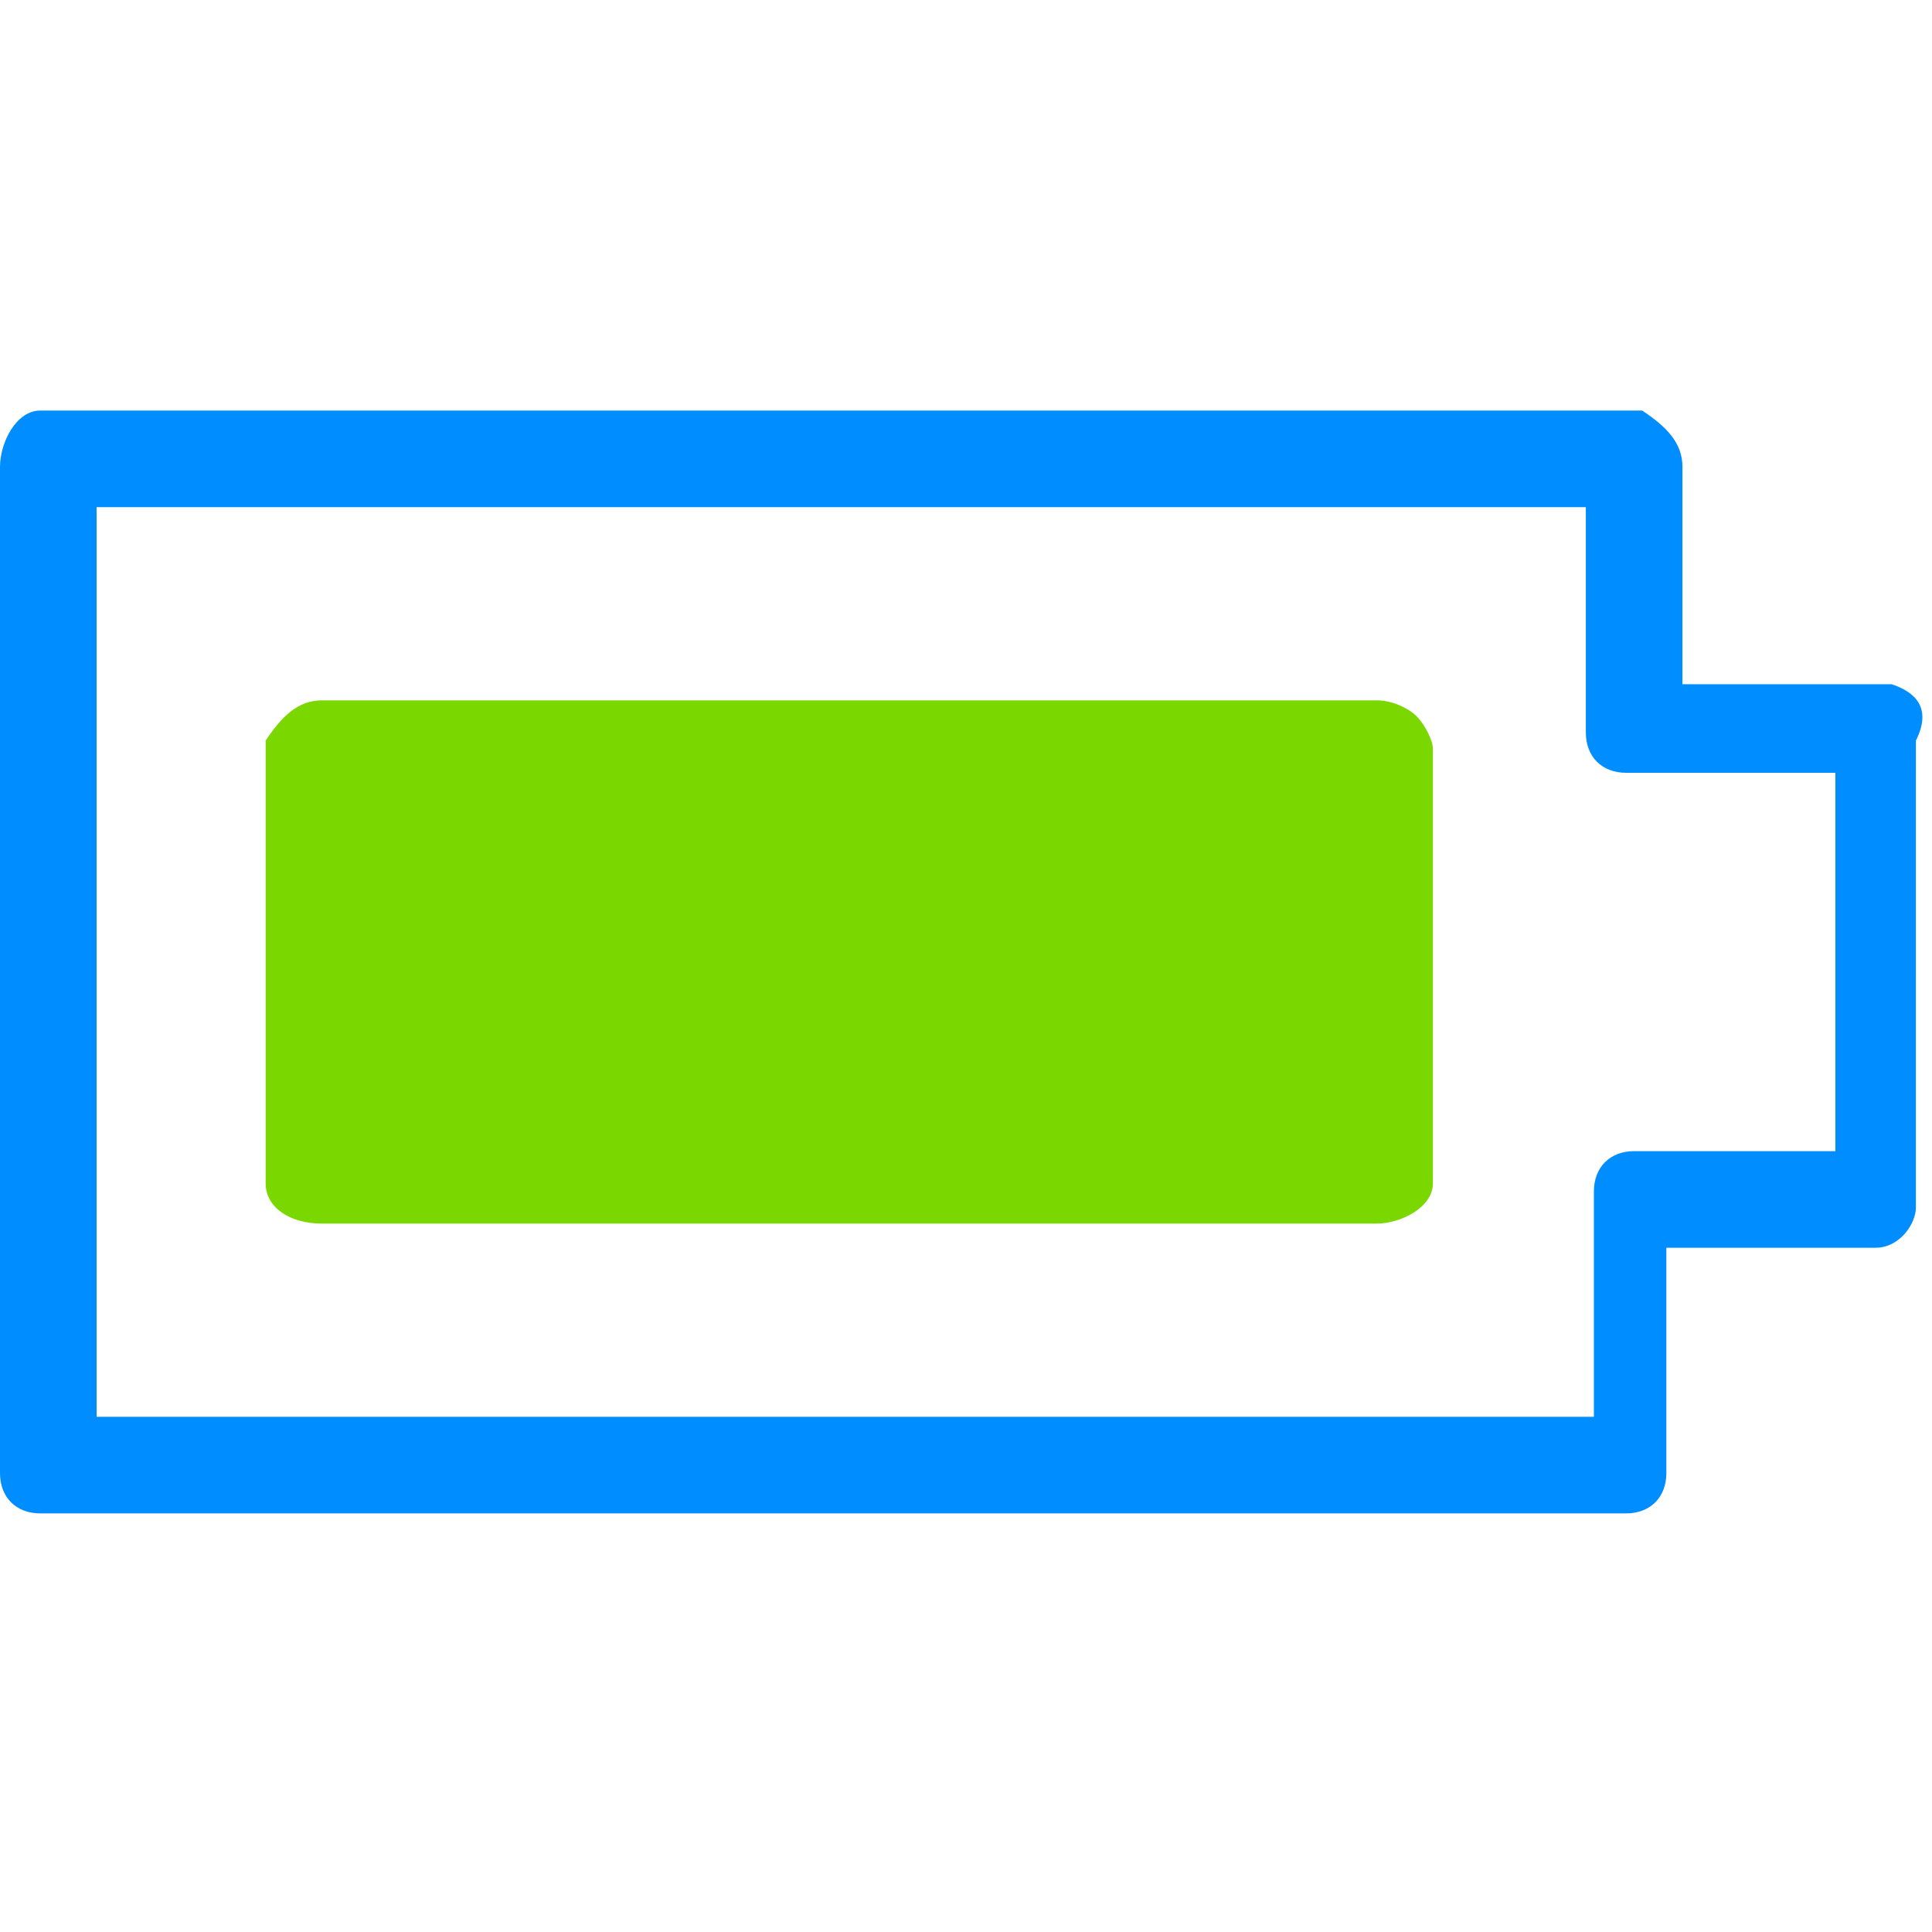
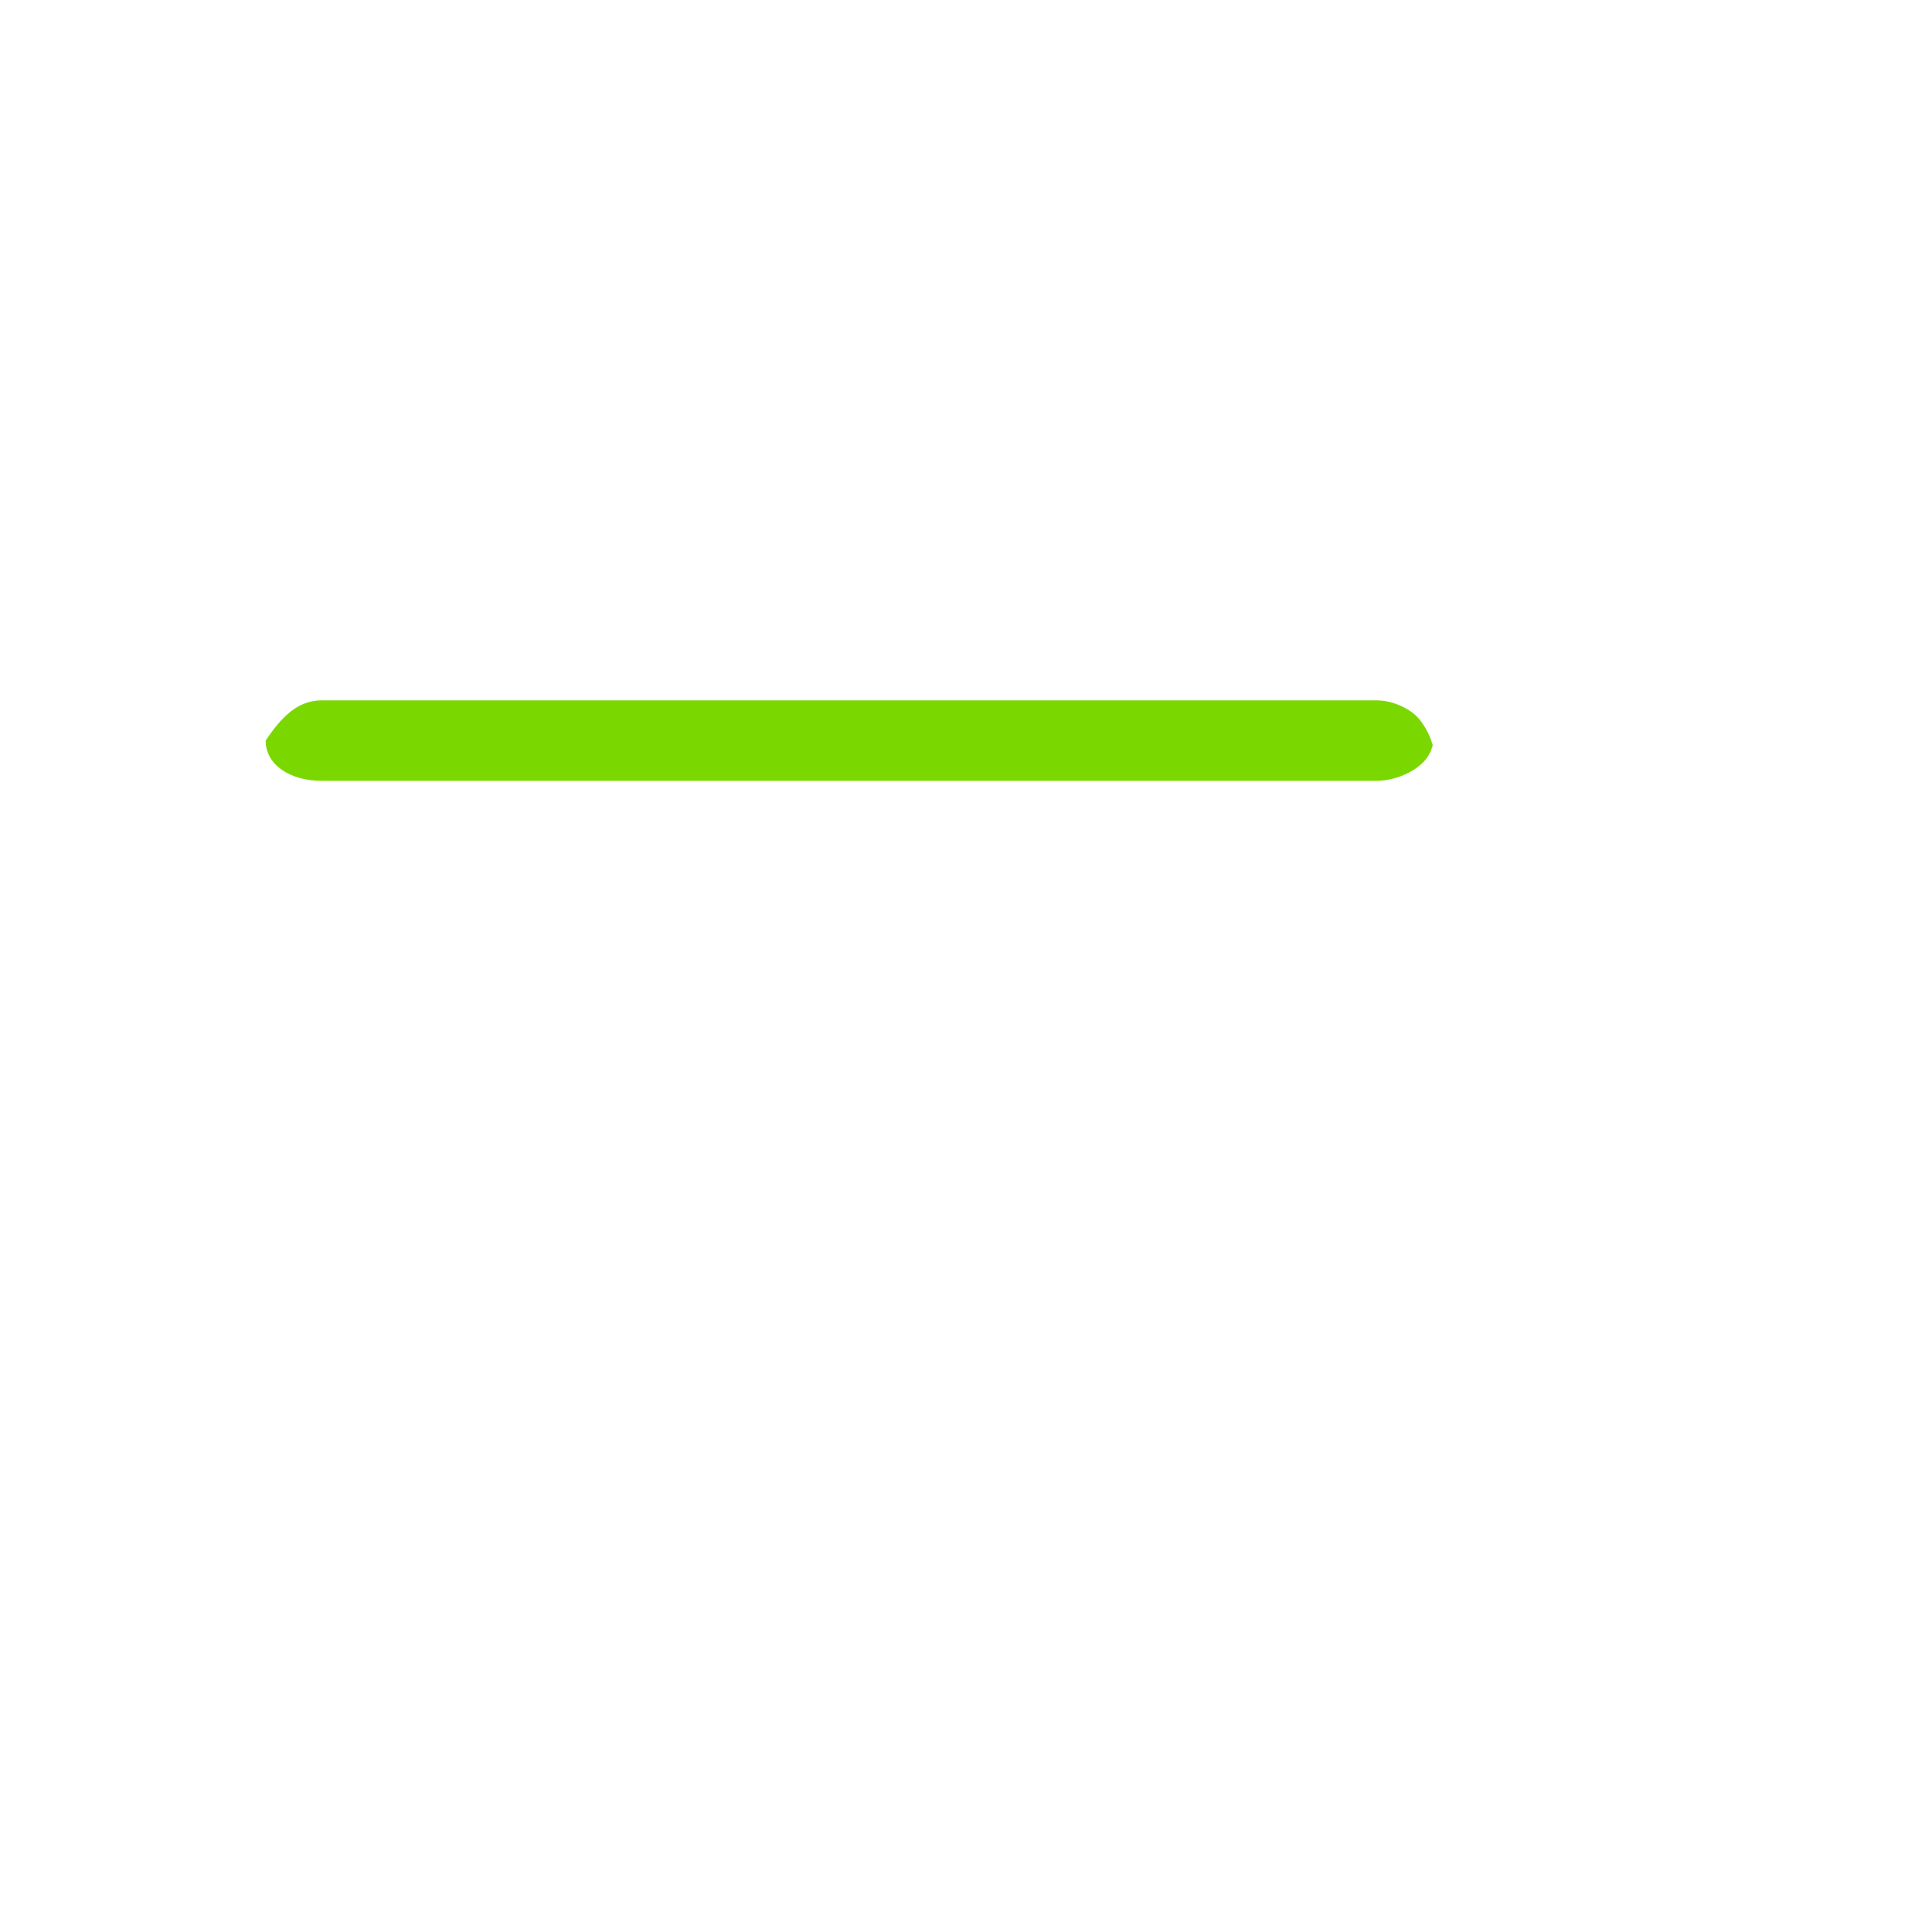
<svg xmlns="http://www.w3.org/2000/svg" xmlns:xlink="http://www.w3.org/1999/xlink" version="1.1" id="Warstwa_1" x="0px" y="0px" viewBox="0 0 24 24" style="enable-background:new 0 0 24 24;" xml:space="preserve">
  <style type="text/css">
	.st0{clip-path:url(#SVGID_2_);}
	.st1{fill:#008DFF;}
	.st2{fill:#7AD800;}
</style>
  <g>
    <g>
      <g>
        <g>
          <defs>
            <rect id="SVGID_1_" y="5.1" width="24" height="13.7" />
          </defs>
          <clipPath id="SVGID_2_">
            <use xlink:href="#SVGID_1_" style="overflow:visible;" />
          </clipPath>
          <g class="st0">
-             <path class="st1" d="M23.5,8.5h-2.6V5.8c0-0.3-0.2-0.5-0.5-0.7H0.5C0.2,5.1,0,5.5,0,5.8v12.5c0,0.3,0.2,0.5,0.5,0.5l0,0h19.7       c0.3,0,0.5-0.2,0.5-0.5l0,0v-2.8h2.6c0.3,0,0.5-0.3,0.5-0.5V9.2C24,8.8,23.8,8.6,23.5,8.5z M22.9,14.3h-2.6       c-0.3,0-0.5,0.2-0.5,0.5l0,0v2.8H1.2V6.3h18.5v2.8c0,0.3,0.2,0.5,0.5,0.5l0,0h2.6V14.3z" />
-           </g>
+             </g>
        </g>
      </g>
    </g>
-     <path class="st2" d="M17.1,8.7H4c-0.3,0-0.5,0.2-0.7,0.5v5.5c0,0.3,0.3,0.5,0.7,0.5h13.1c0.3,0,0.7-0.2,0.7-0.5V9.3   c0-0.1-0.1-0.3-0.2-0.4C17.5,8.8,17.3,8.7,17.1,8.7z" />
+     <path class="st2" d="M17.1,8.7H4c-0.3,0-0.5,0.2-0.7,0.5c0,0.3,0.3,0.5,0.7,0.5h13.1c0.3,0,0.7-0.2,0.7-0.5V9.3   c0-0.1-0.1-0.3-0.2-0.4C17.5,8.8,17.3,8.7,17.1,8.7z" />
  </g>
</svg>